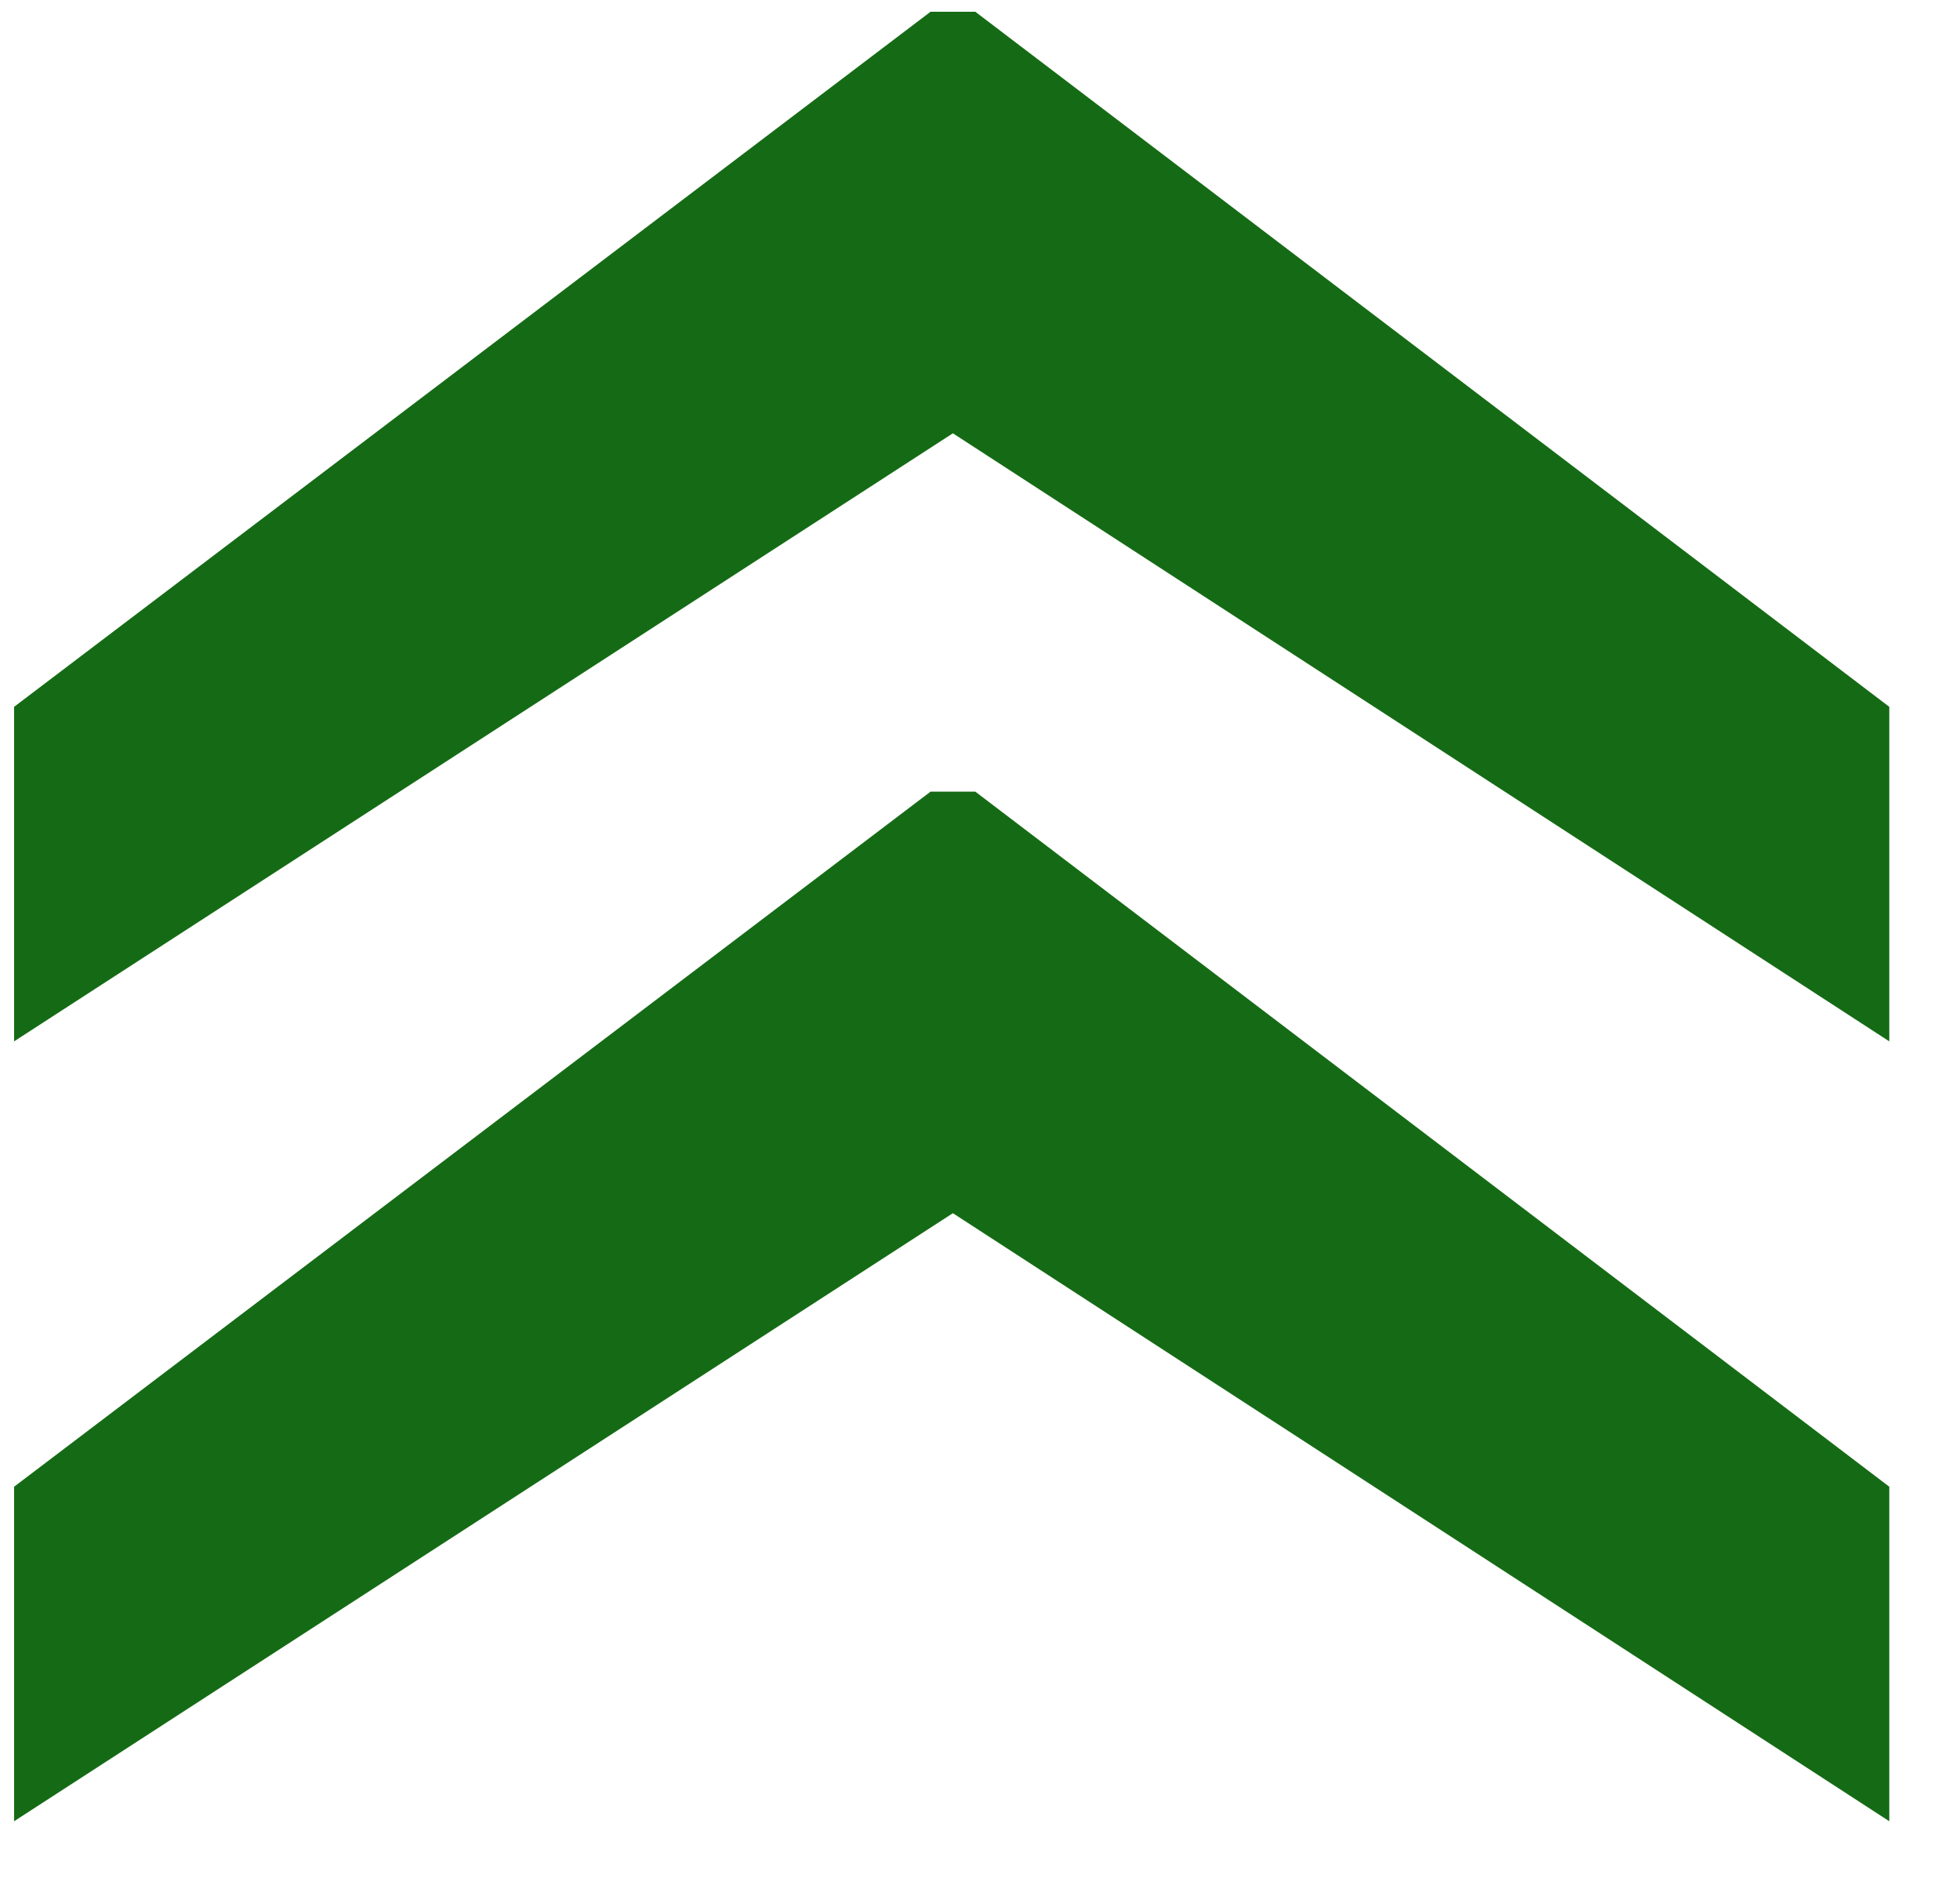
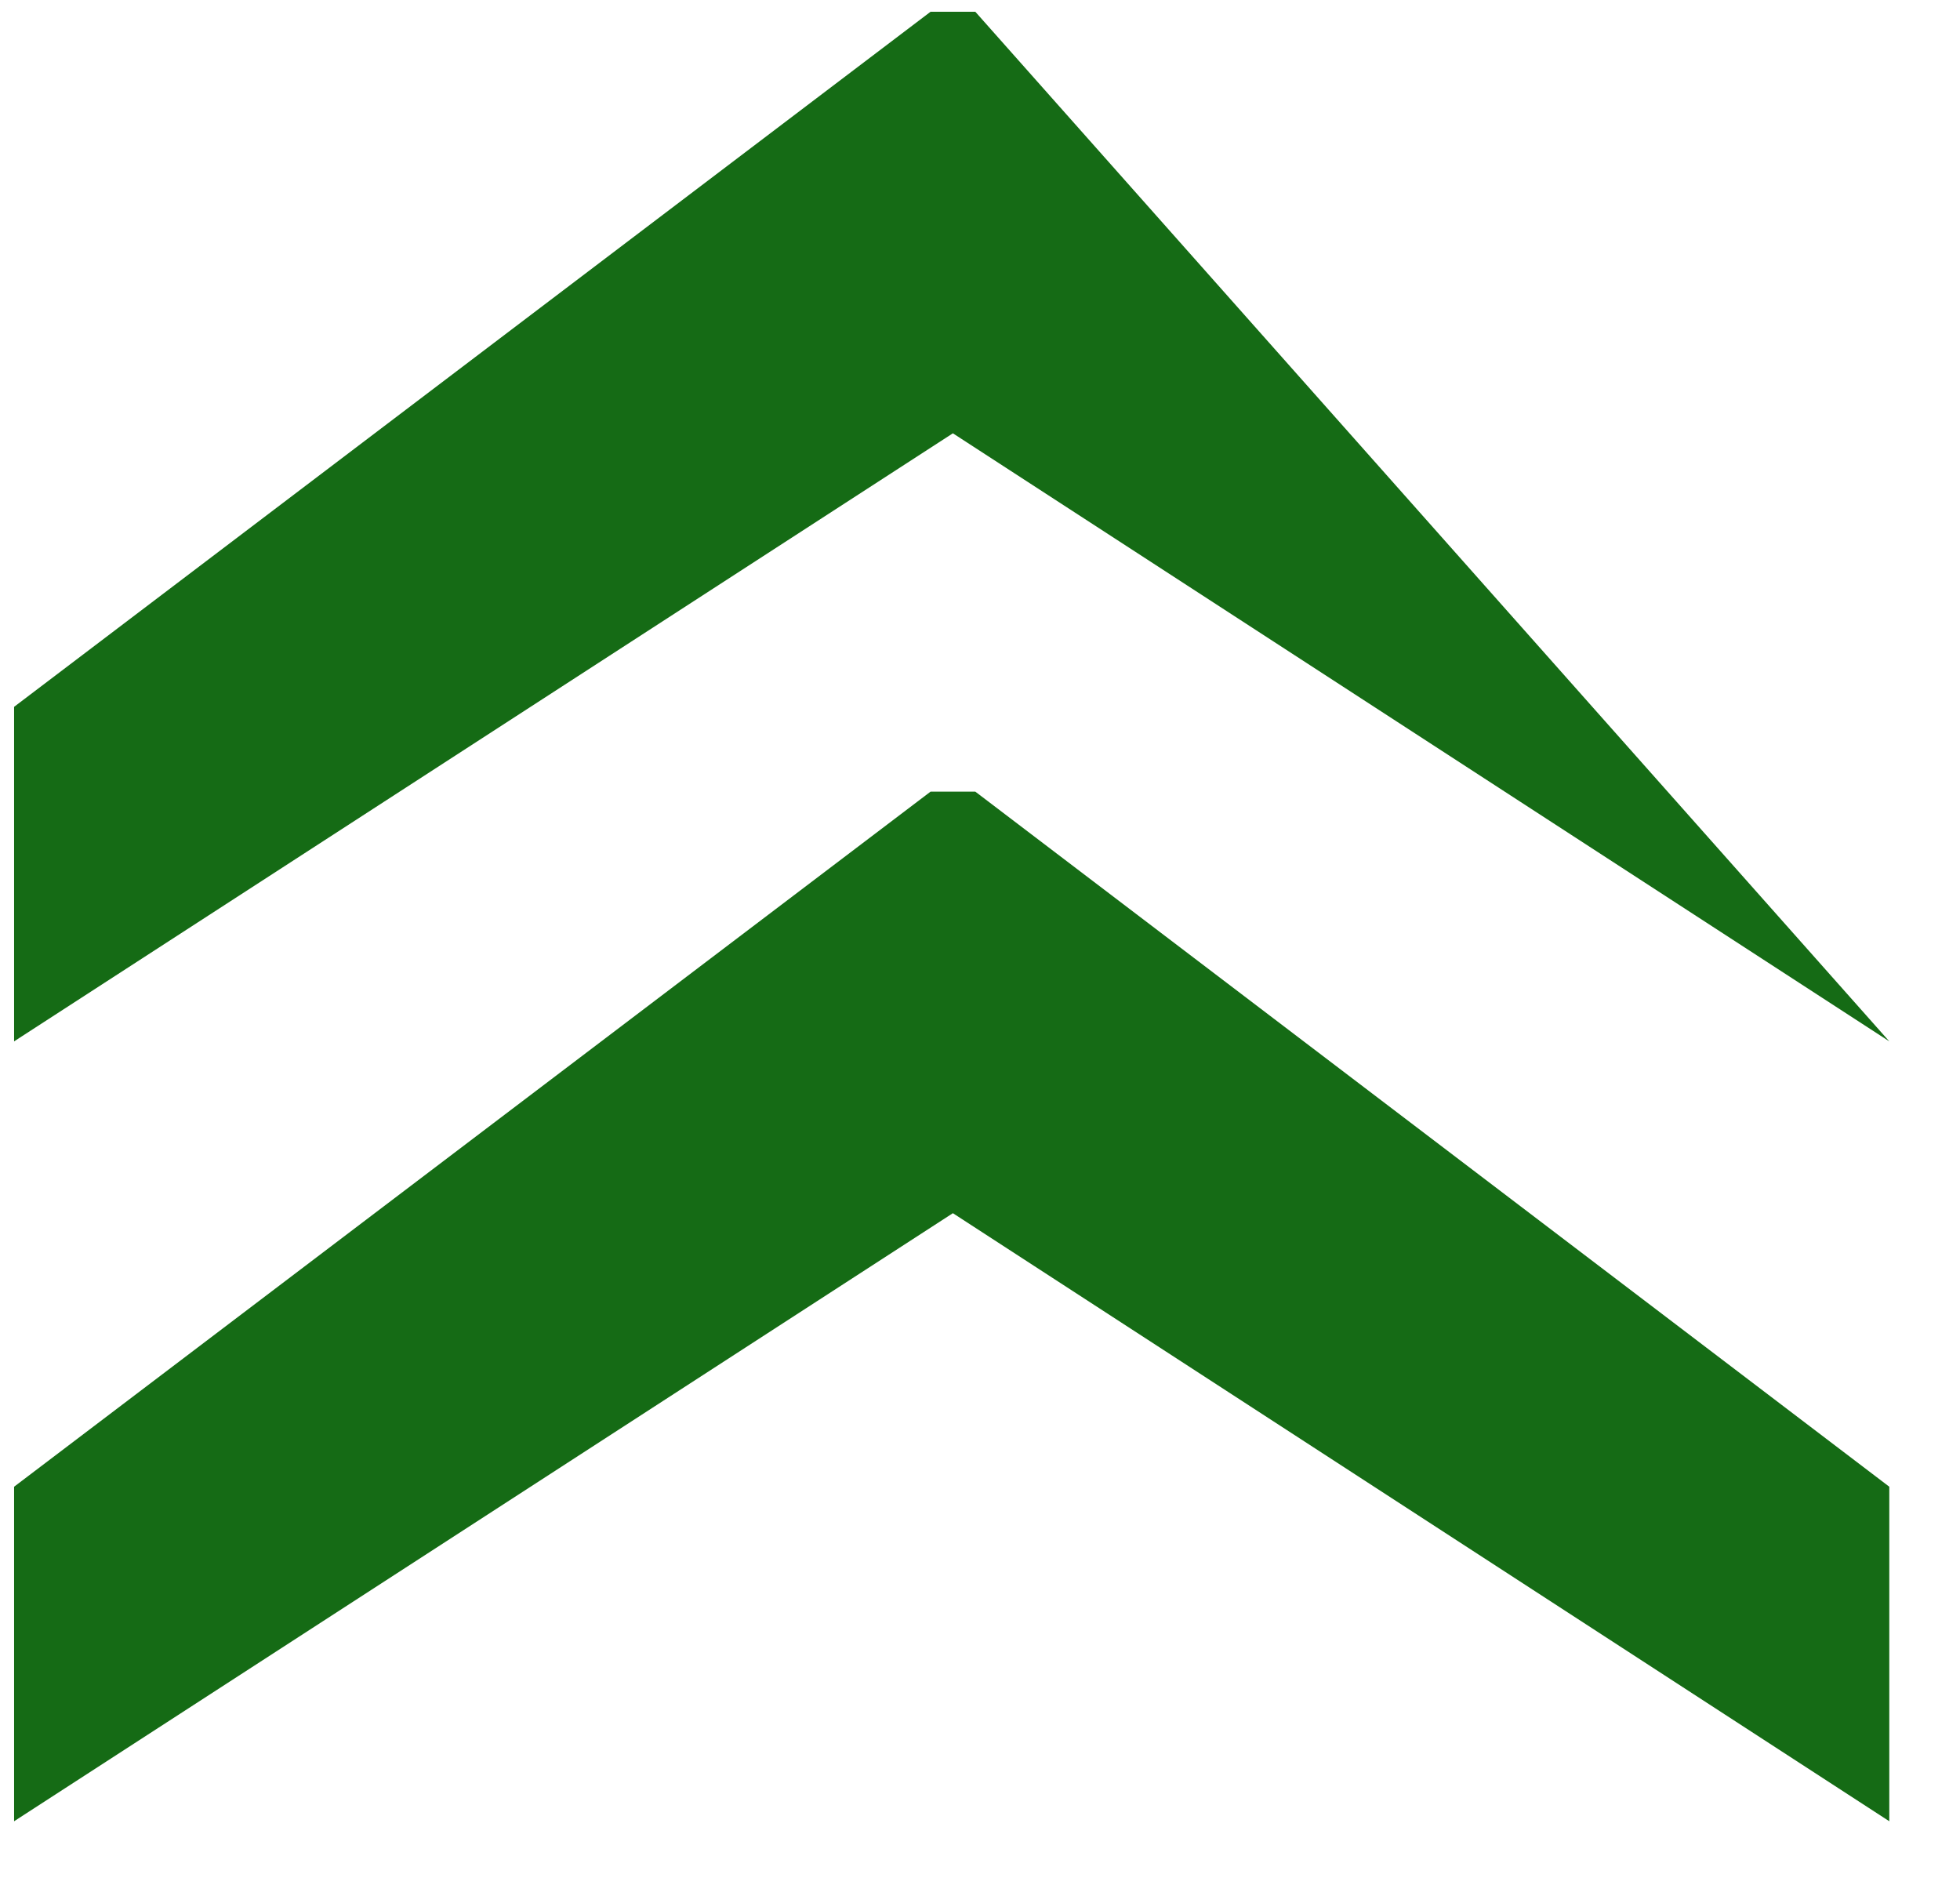
<svg xmlns="http://www.w3.org/2000/svg" width="26" height="25" viewBox="0 0 26 25" fill="none">
-   <path d="M25.062 13.812L12.5 5.656L12.531 0.156L12.938 0.156L25.062 9.375L25.062 13.812ZM12.781 5.656L0.187 13.812L0.187 9.375L12.344 0.156L12.75 0.156L12.781 5.656ZM25.062 24.156L12.5 16L12.531 10.5L12.938 10.5L25.062 19.719L25.062 24.156ZM12.781 16L0.187 24.156L0.187 19.719L12.344 10.5L12.75 10.5L12.781 16Z" fill="#156B15" />
+   <path d="M25.062 13.812L12.5 5.656L12.531 0.156L12.938 0.156L25.062 13.812ZM12.781 5.656L0.187 13.812L0.187 9.375L12.344 0.156L12.75 0.156L12.781 5.656ZM25.062 24.156L12.5 16L12.531 10.5L12.938 10.5L25.062 19.719L25.062 24.156ZM12.781 16L0.187 24.156L0.187 19.719L12.344 10.5L12.75 10.5L12.781 16Z" fill="#156B15" />
</svg>